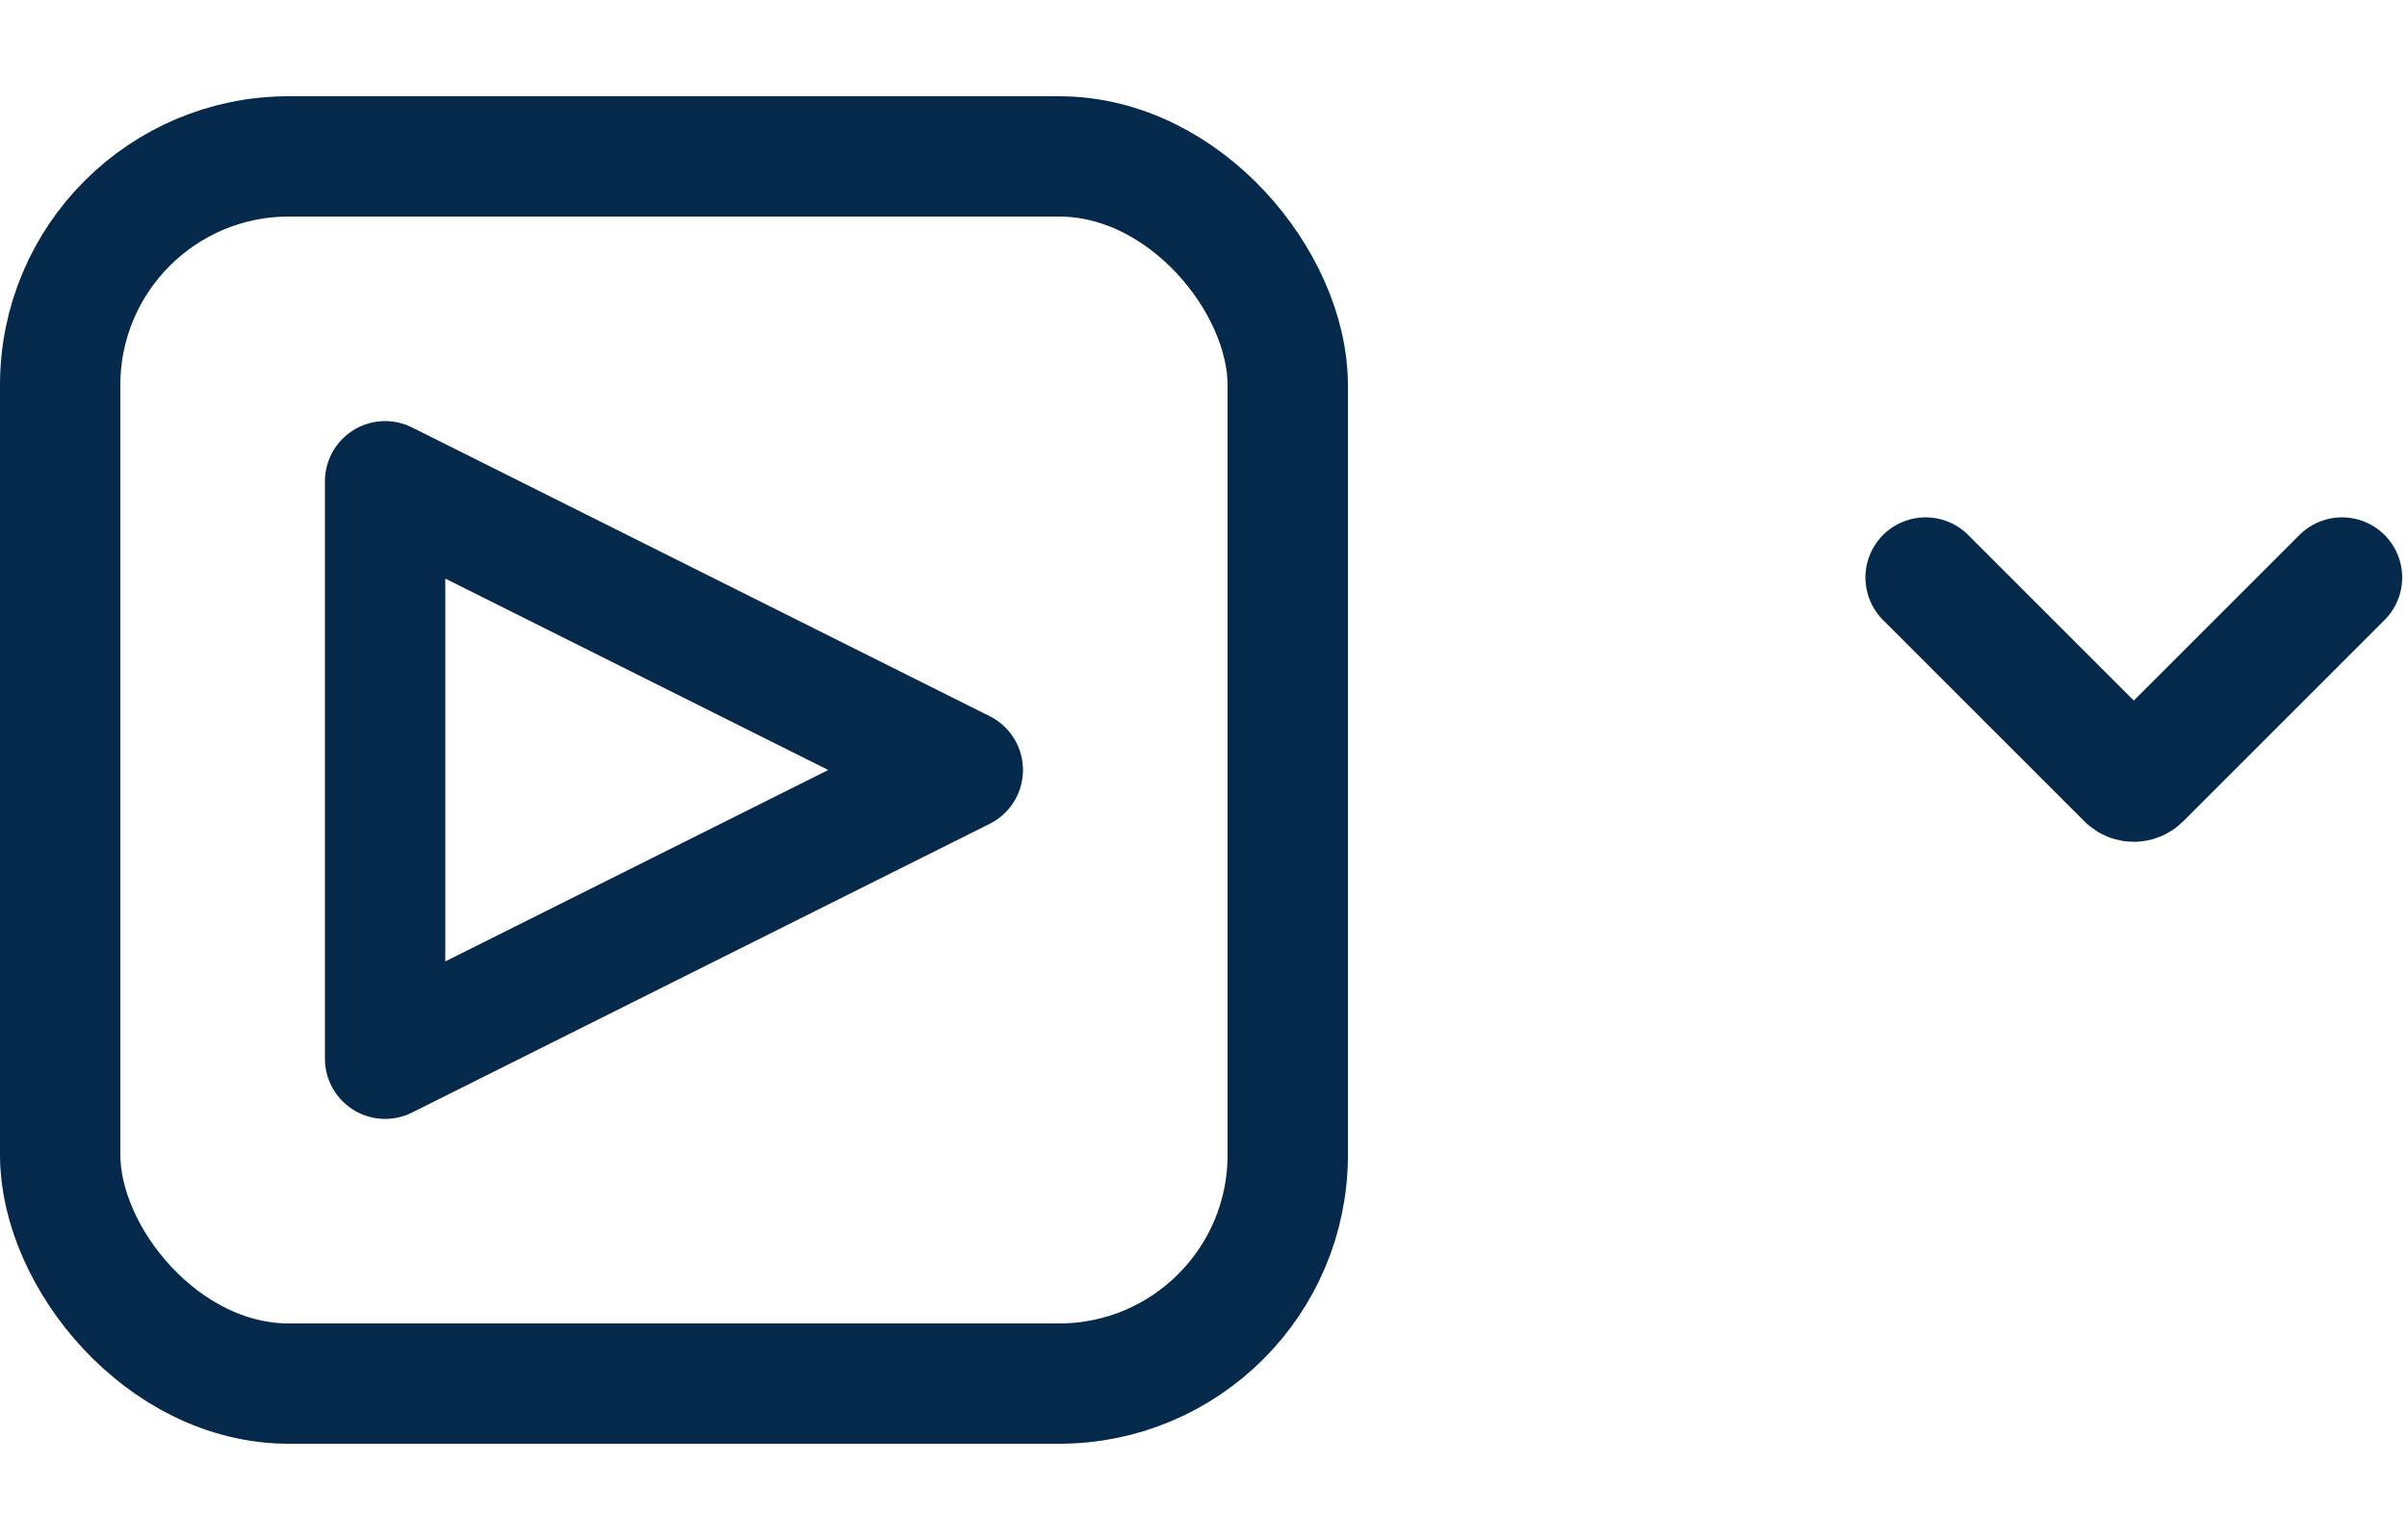
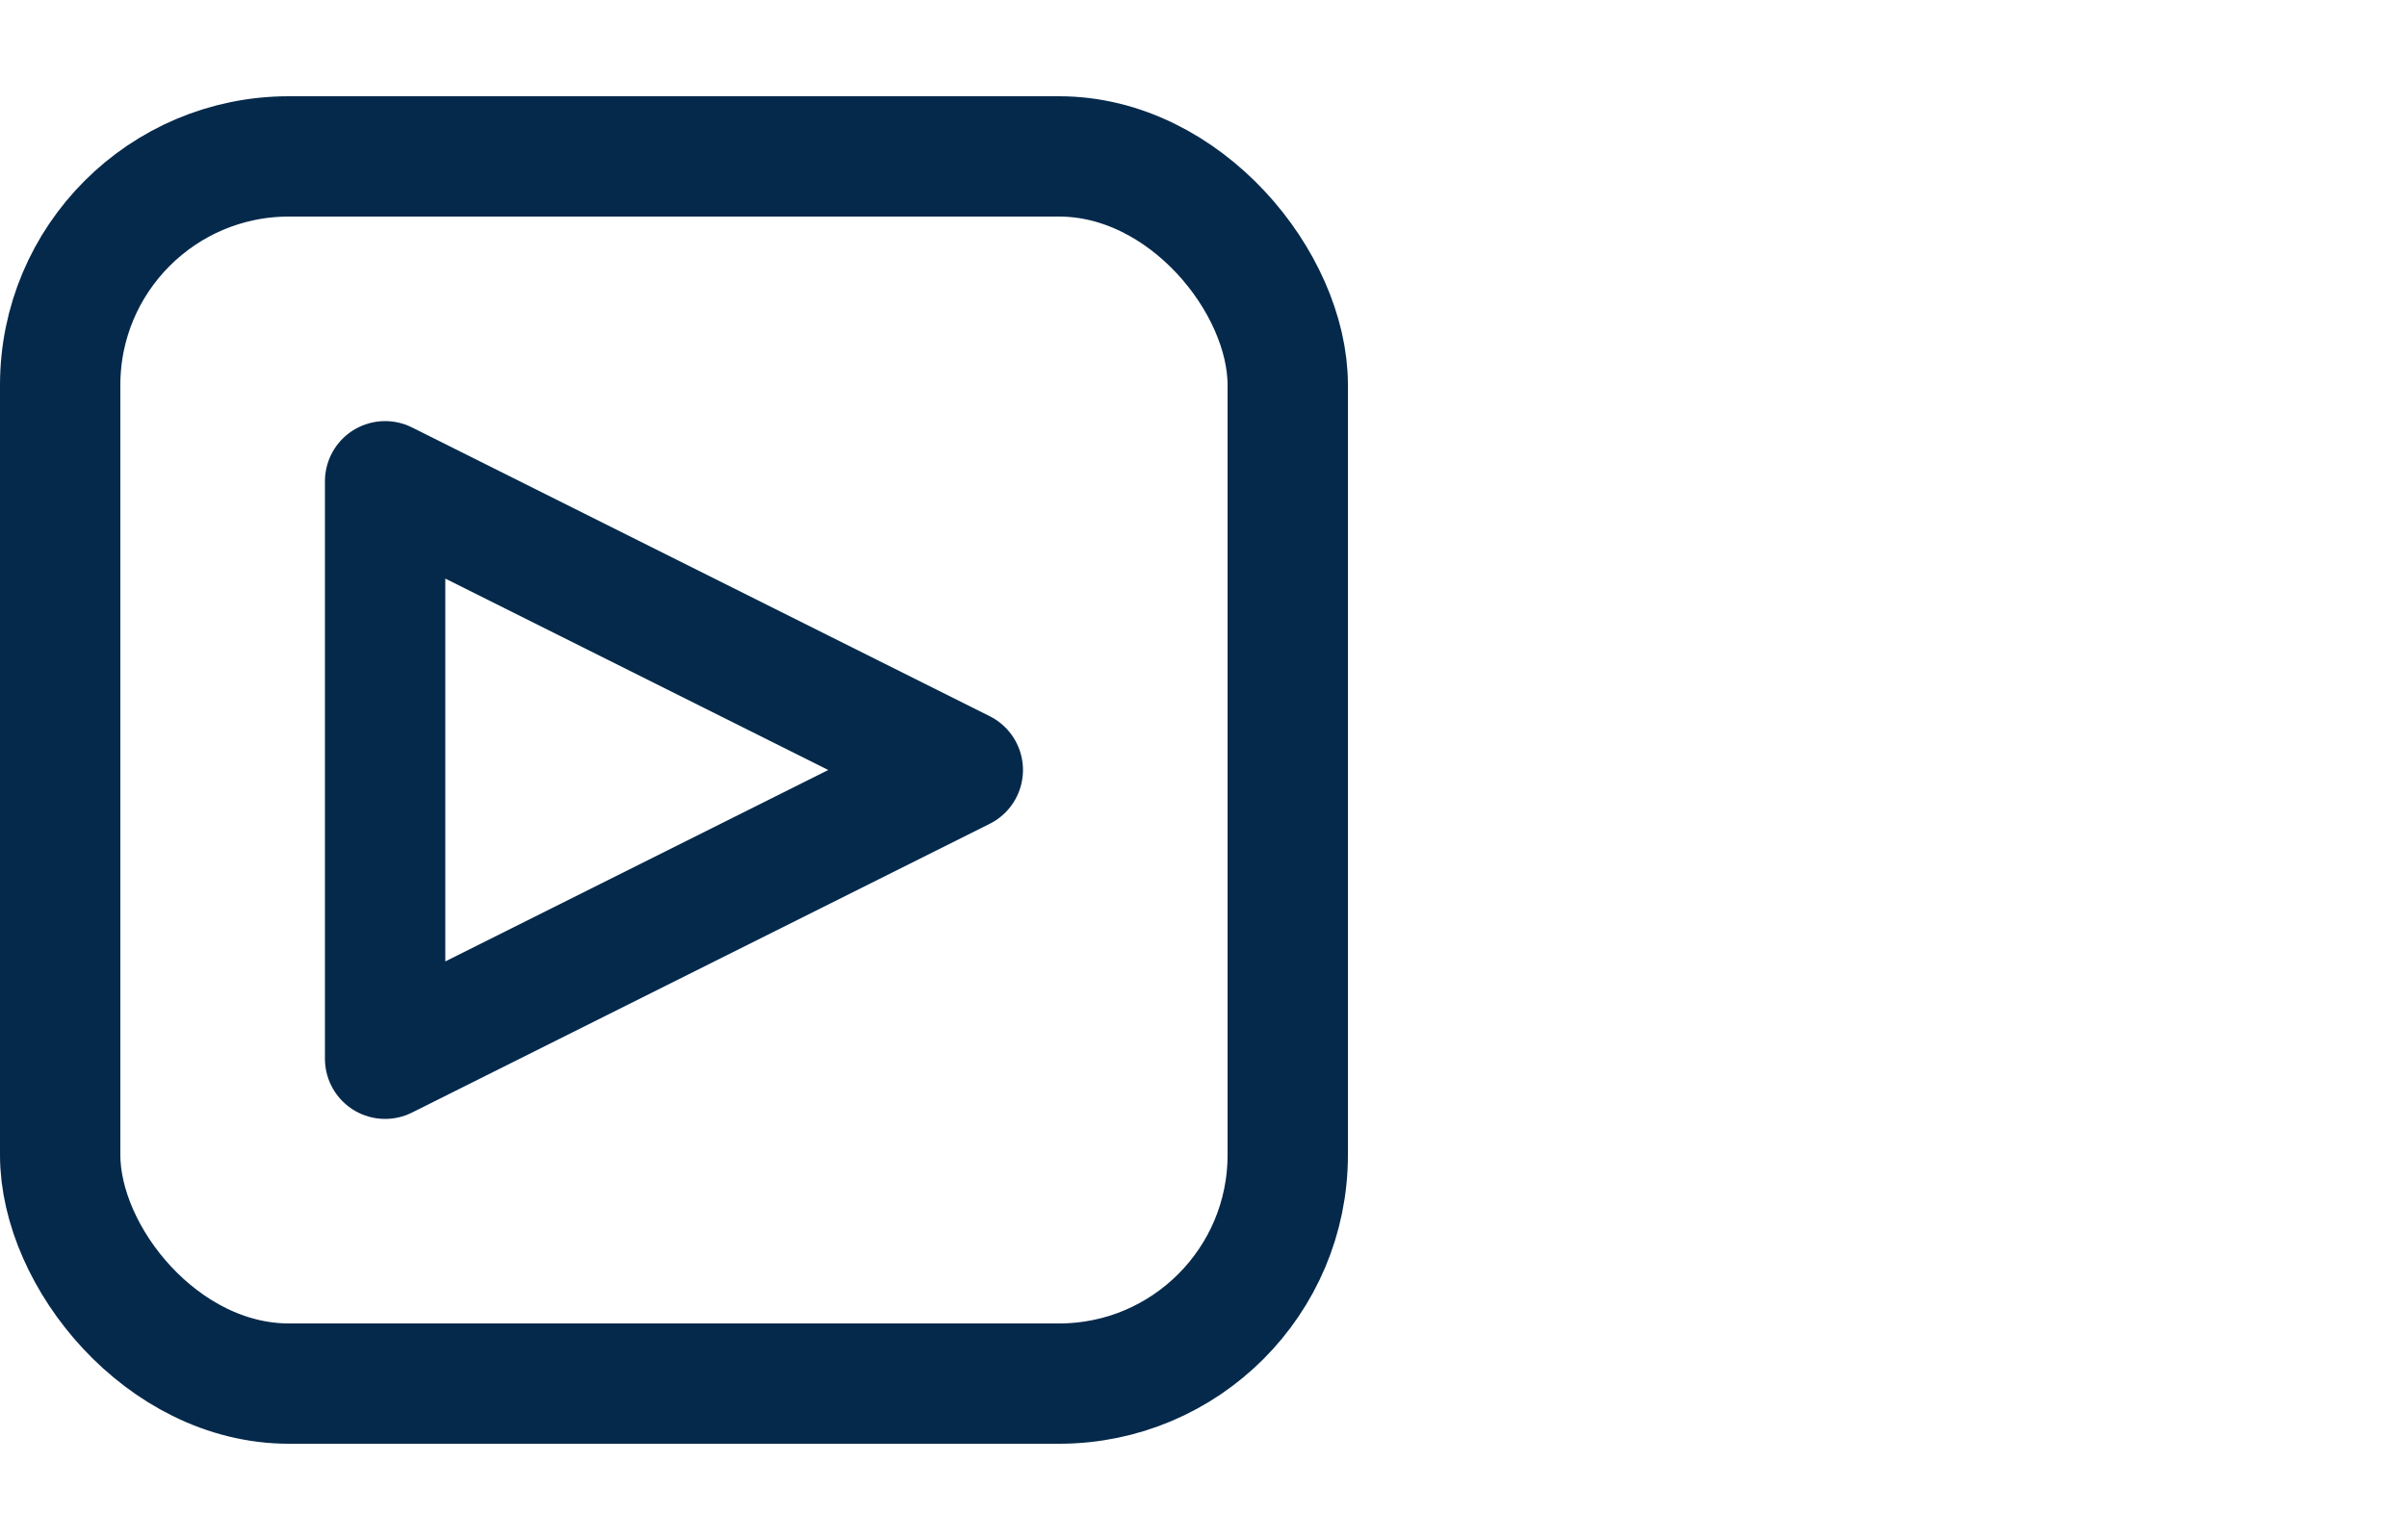
<svg xmlns="http://www.w3.org/2000/svg" width="25" height="16" viewBox="0 0 25 16" fill="none">
-   <path d="M20 6L22.092 8.092C22.131 8.131 22.194 8.131 22.233 8.092L24.325 6" stroke="#05294B" stroke-width="1.25" stroke-linecap="round" />
  <path d="M4 5L10 8L4 11V5Z" stroke="#05294B" stroke-width="1.25" stroke-miterlimit="10" stroke-linecap="round" stroke-linejoin="round" />
  <rect x="0.625" y="1.625" width="12.75" height="12.75" rx="2.375" stroke="#05294B" stroke-width="1.25" />
</svg>